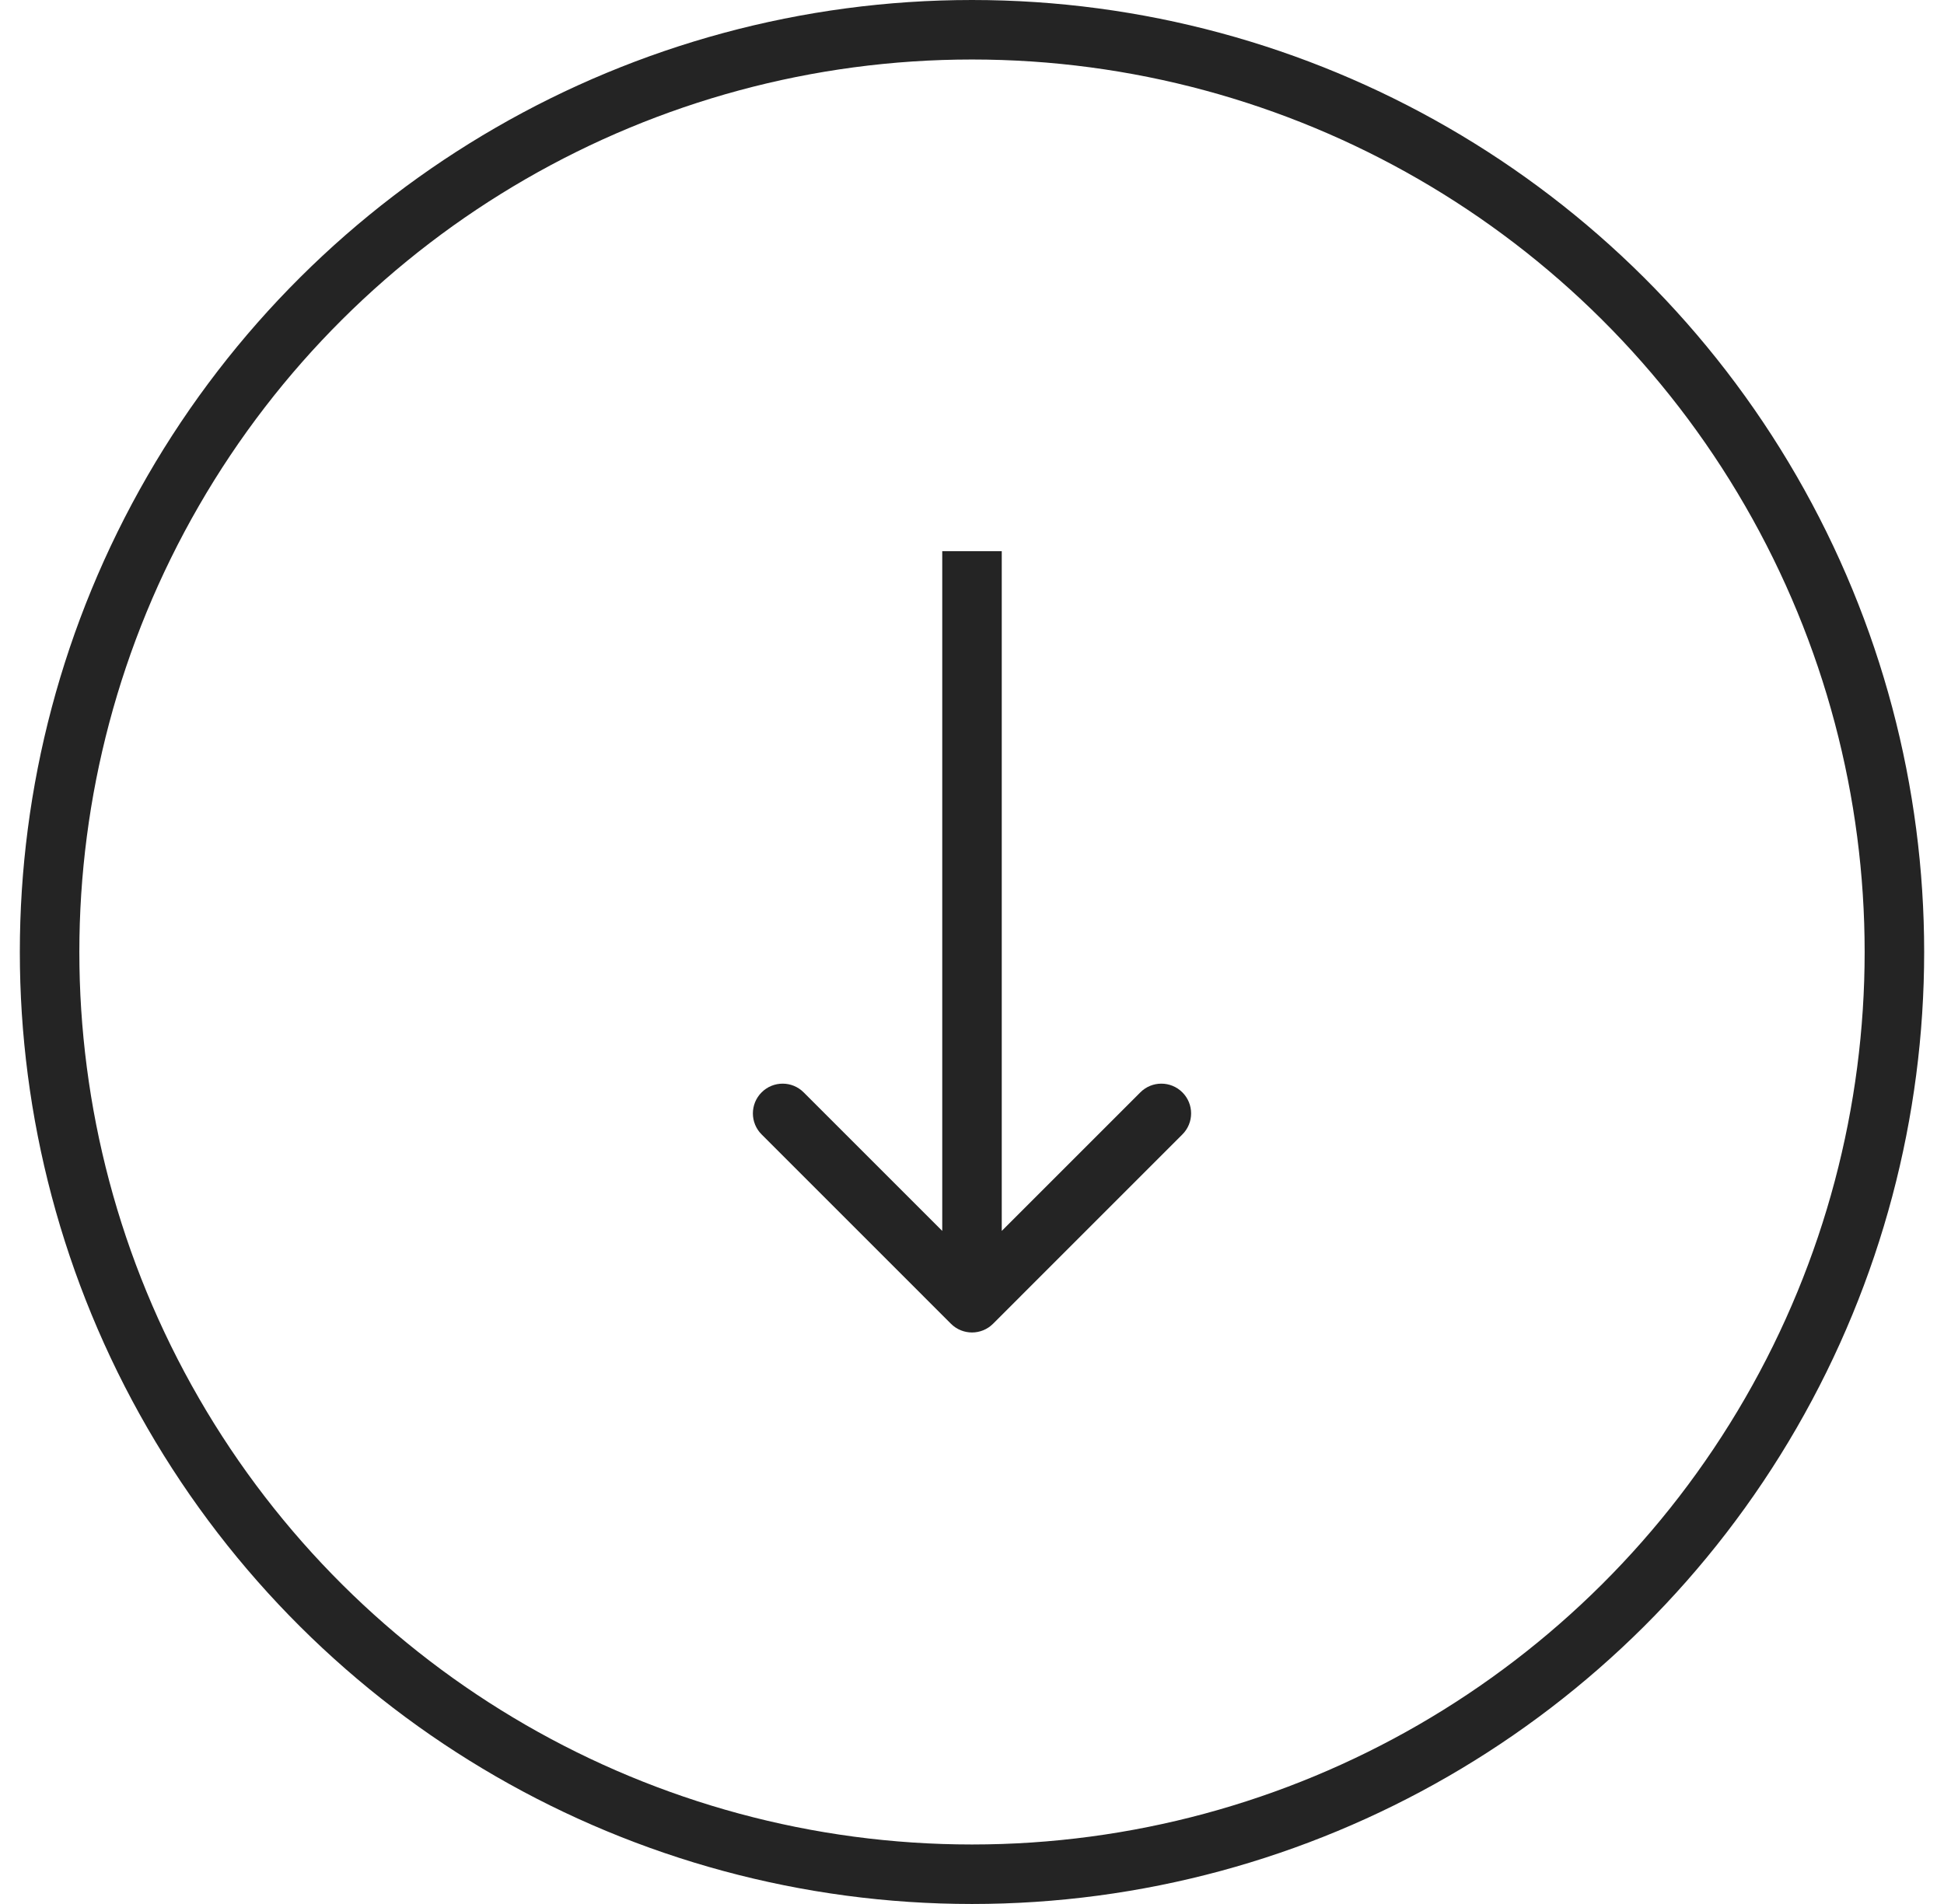
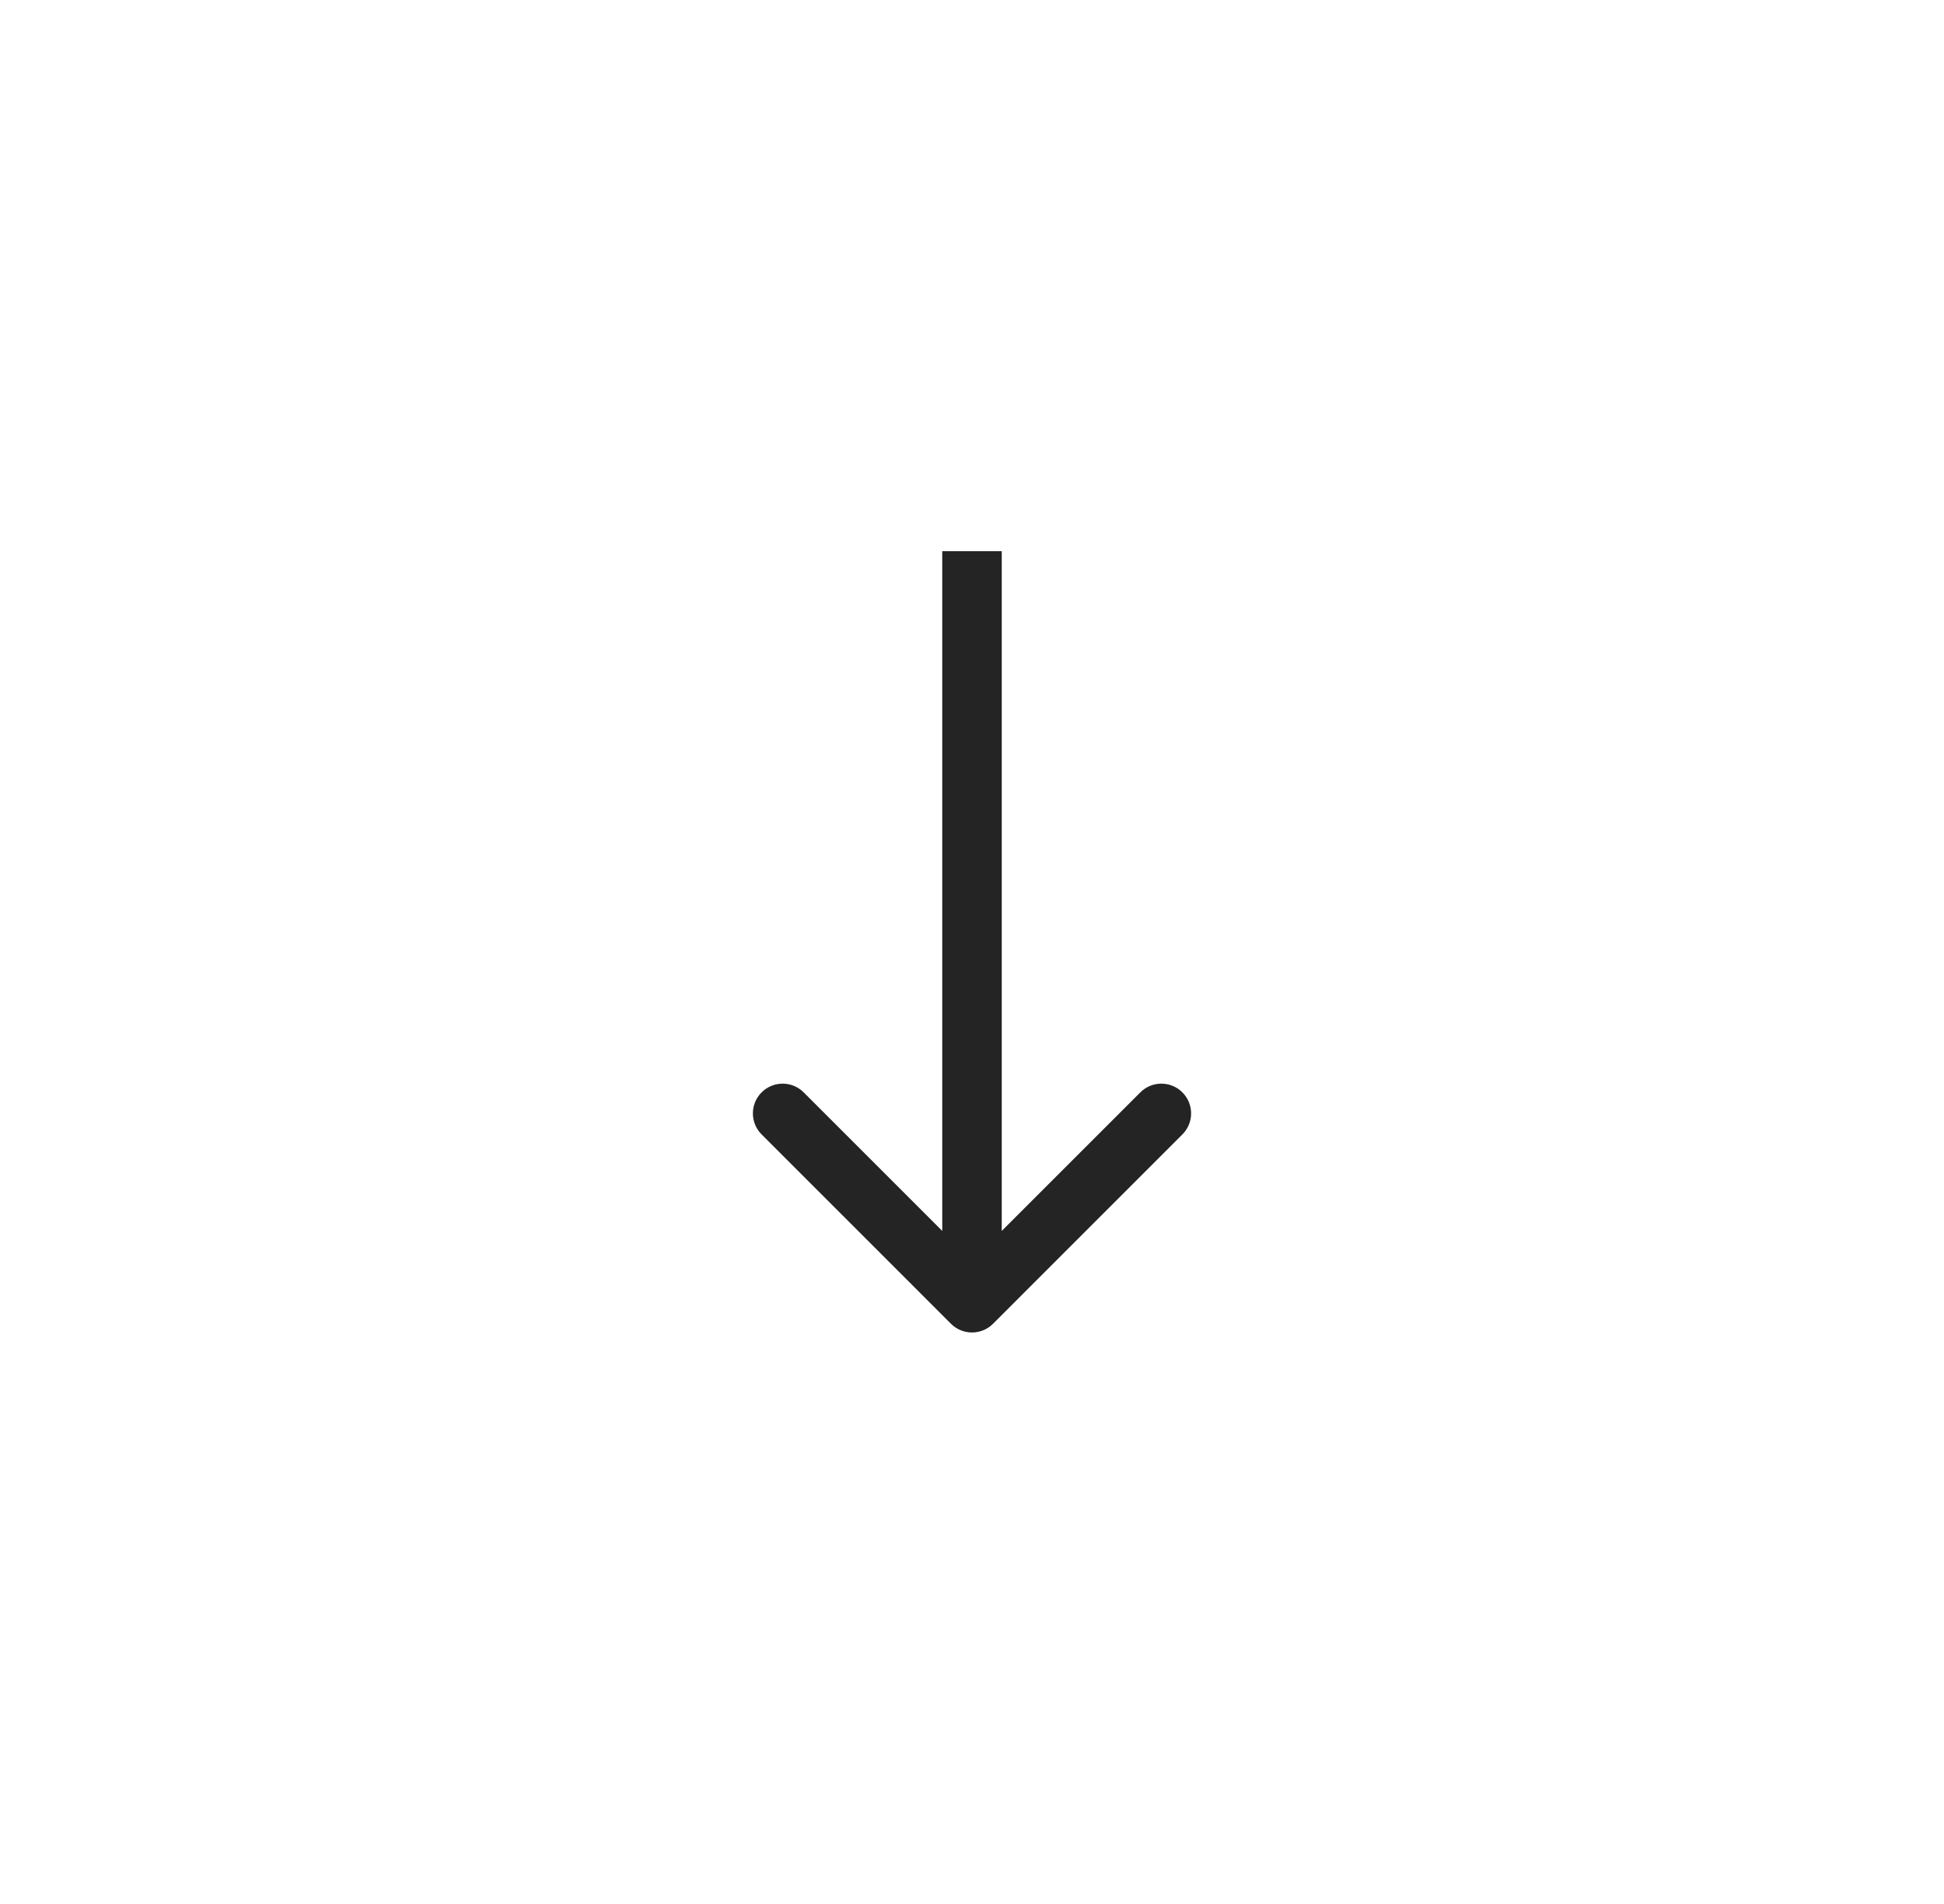
<svg xmlns="http://www.w3.org/2000/svg" width="49" height="48" viewBox="0 0 49 48" fill="none">
-   <circle cx="24" cy="24" r="23.25" transform="matrix(-4.37114e-08 1 1 4.37114e-08 0.5 0)" stroke="#242424" stroke-width="1.5" />
  <path d="M25.03 33.373C24.737 33.665 24.263 33.665 23.97 33.373L19.197 28.599C18.904 28.307 18.904 27.832 19.197 27.539C19.49 27.246 19.965 27.246 20.257 27.539L24.5 31.782L28.743 27.539C29.035 27.246 29.51 27.246 29.803 27.539C30.096 27.832 30.096 28.307 29.803 28.599L25.03 33.373ZM25.25 13.895L25.25 32.842L23.75 32.842L23.75 13.895L25.25 13.895Z" fill="#242424" />
</svg>